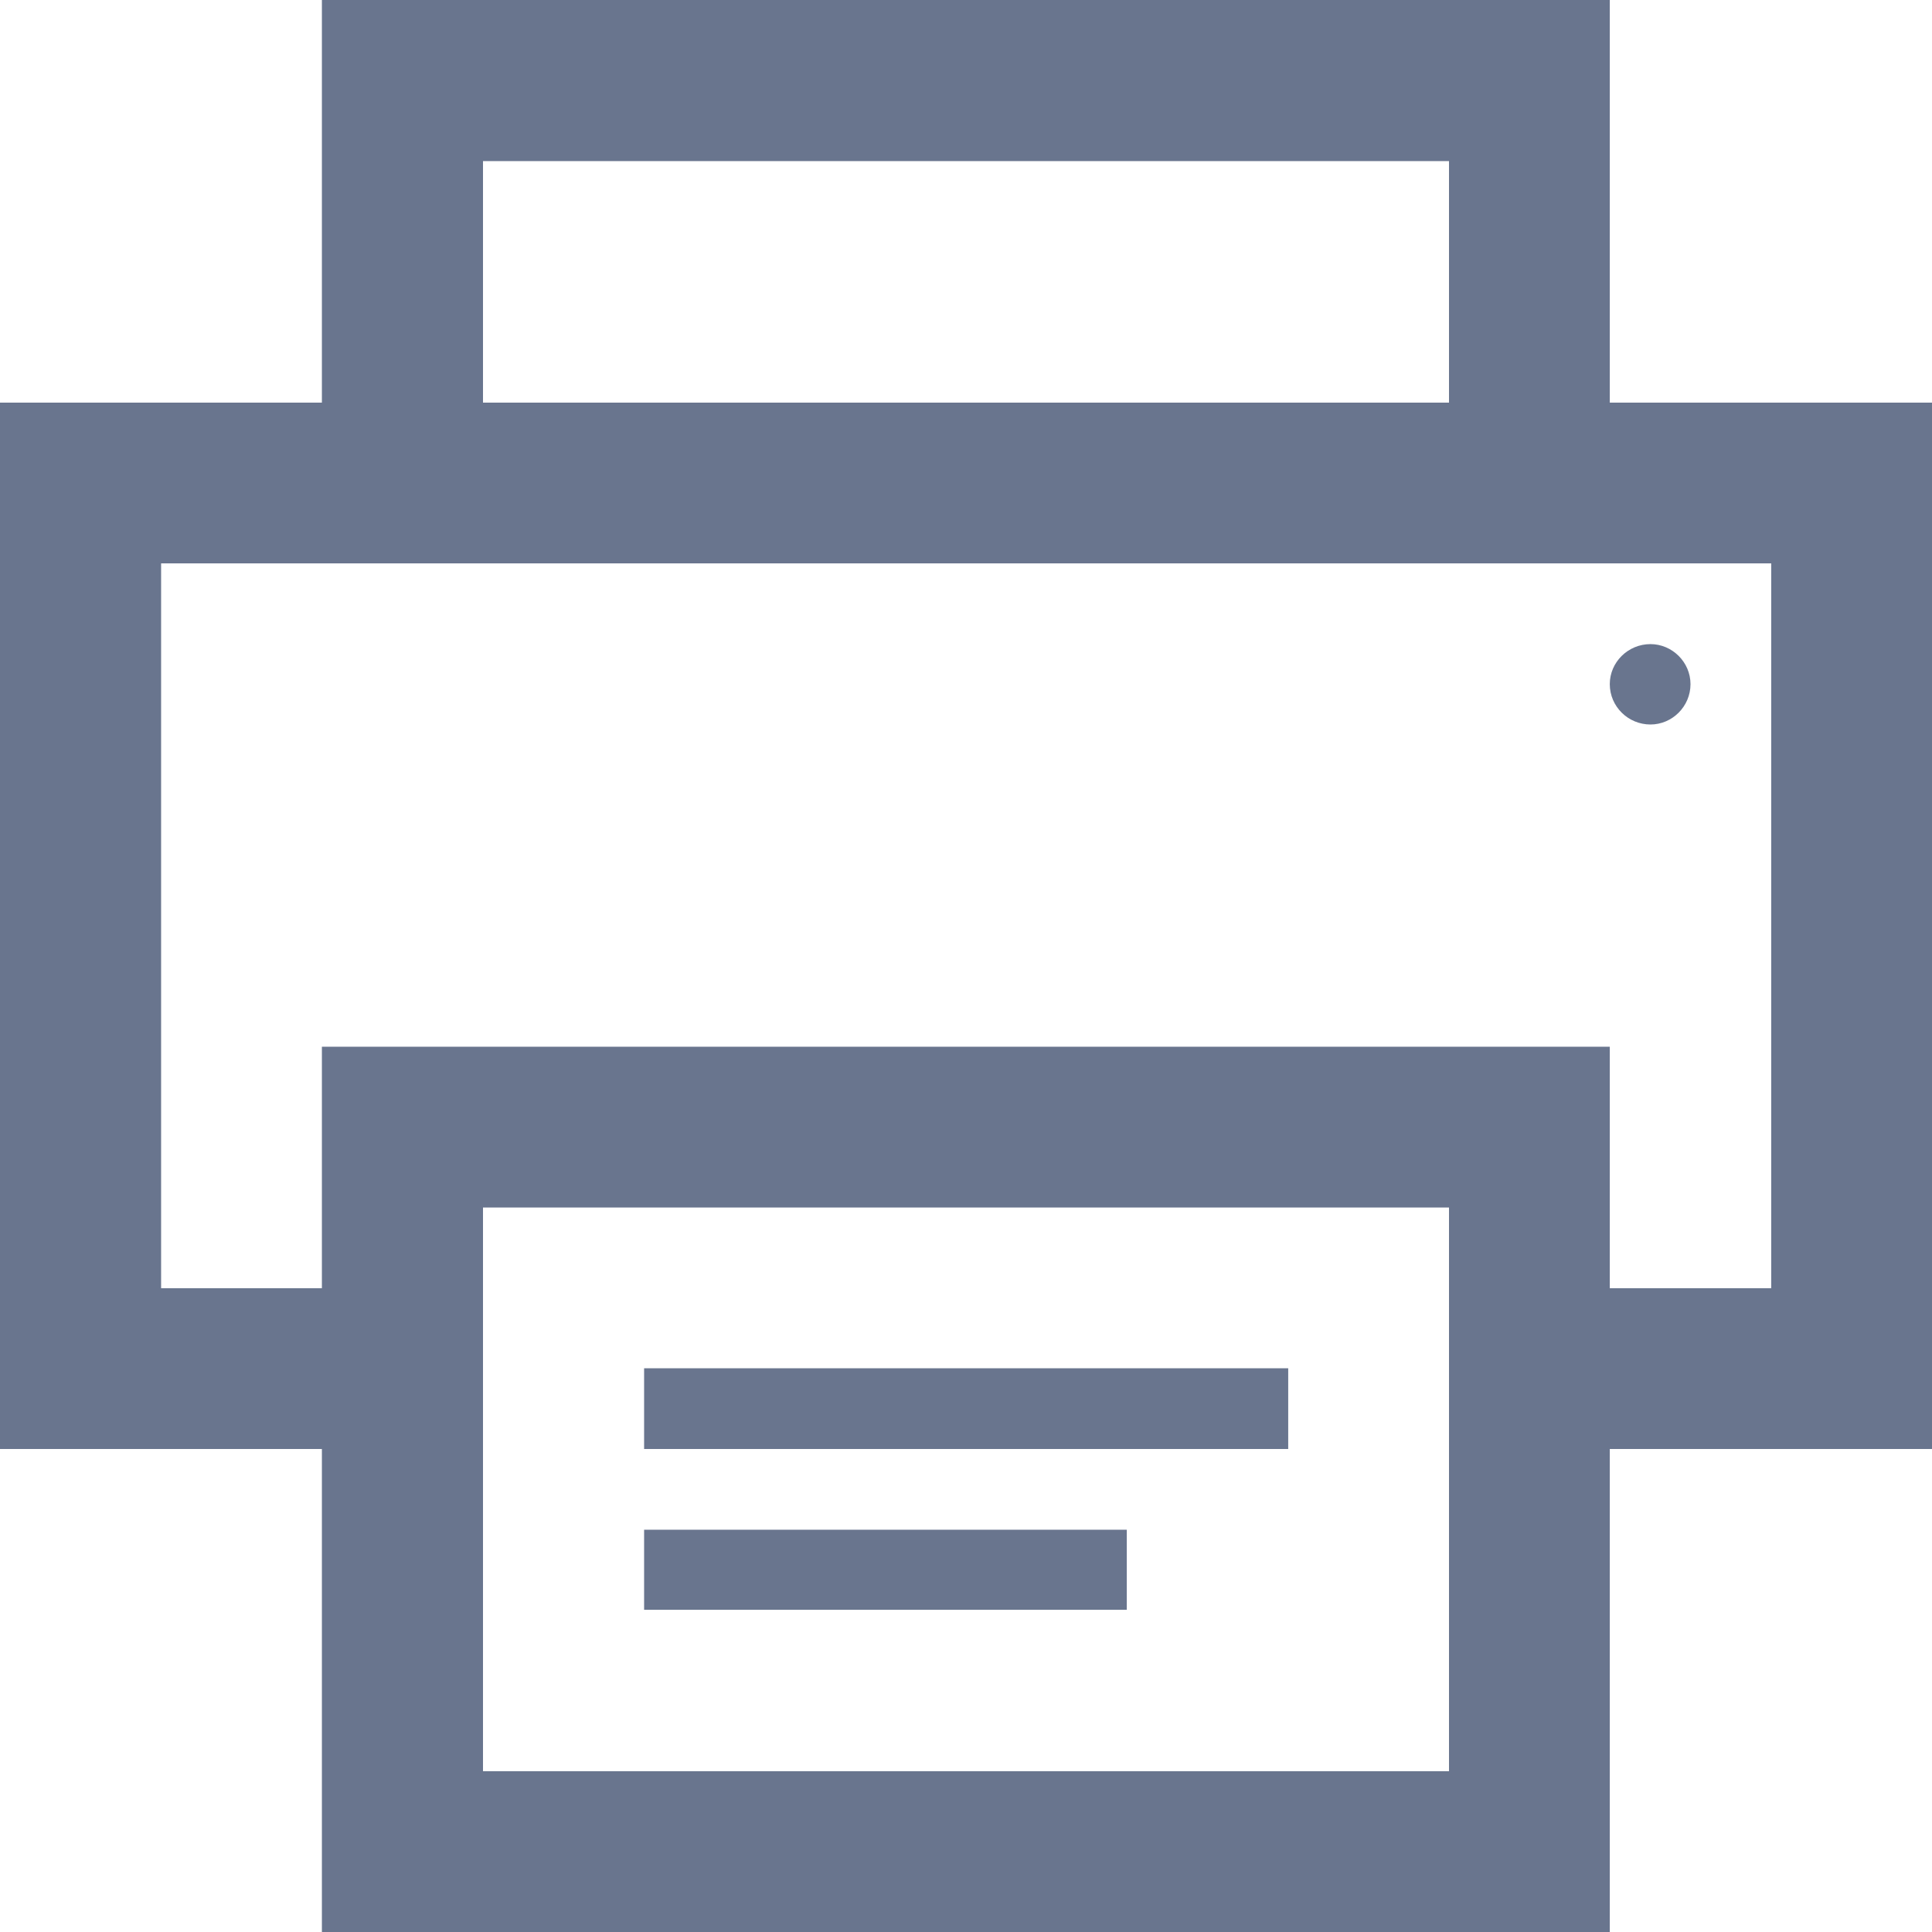
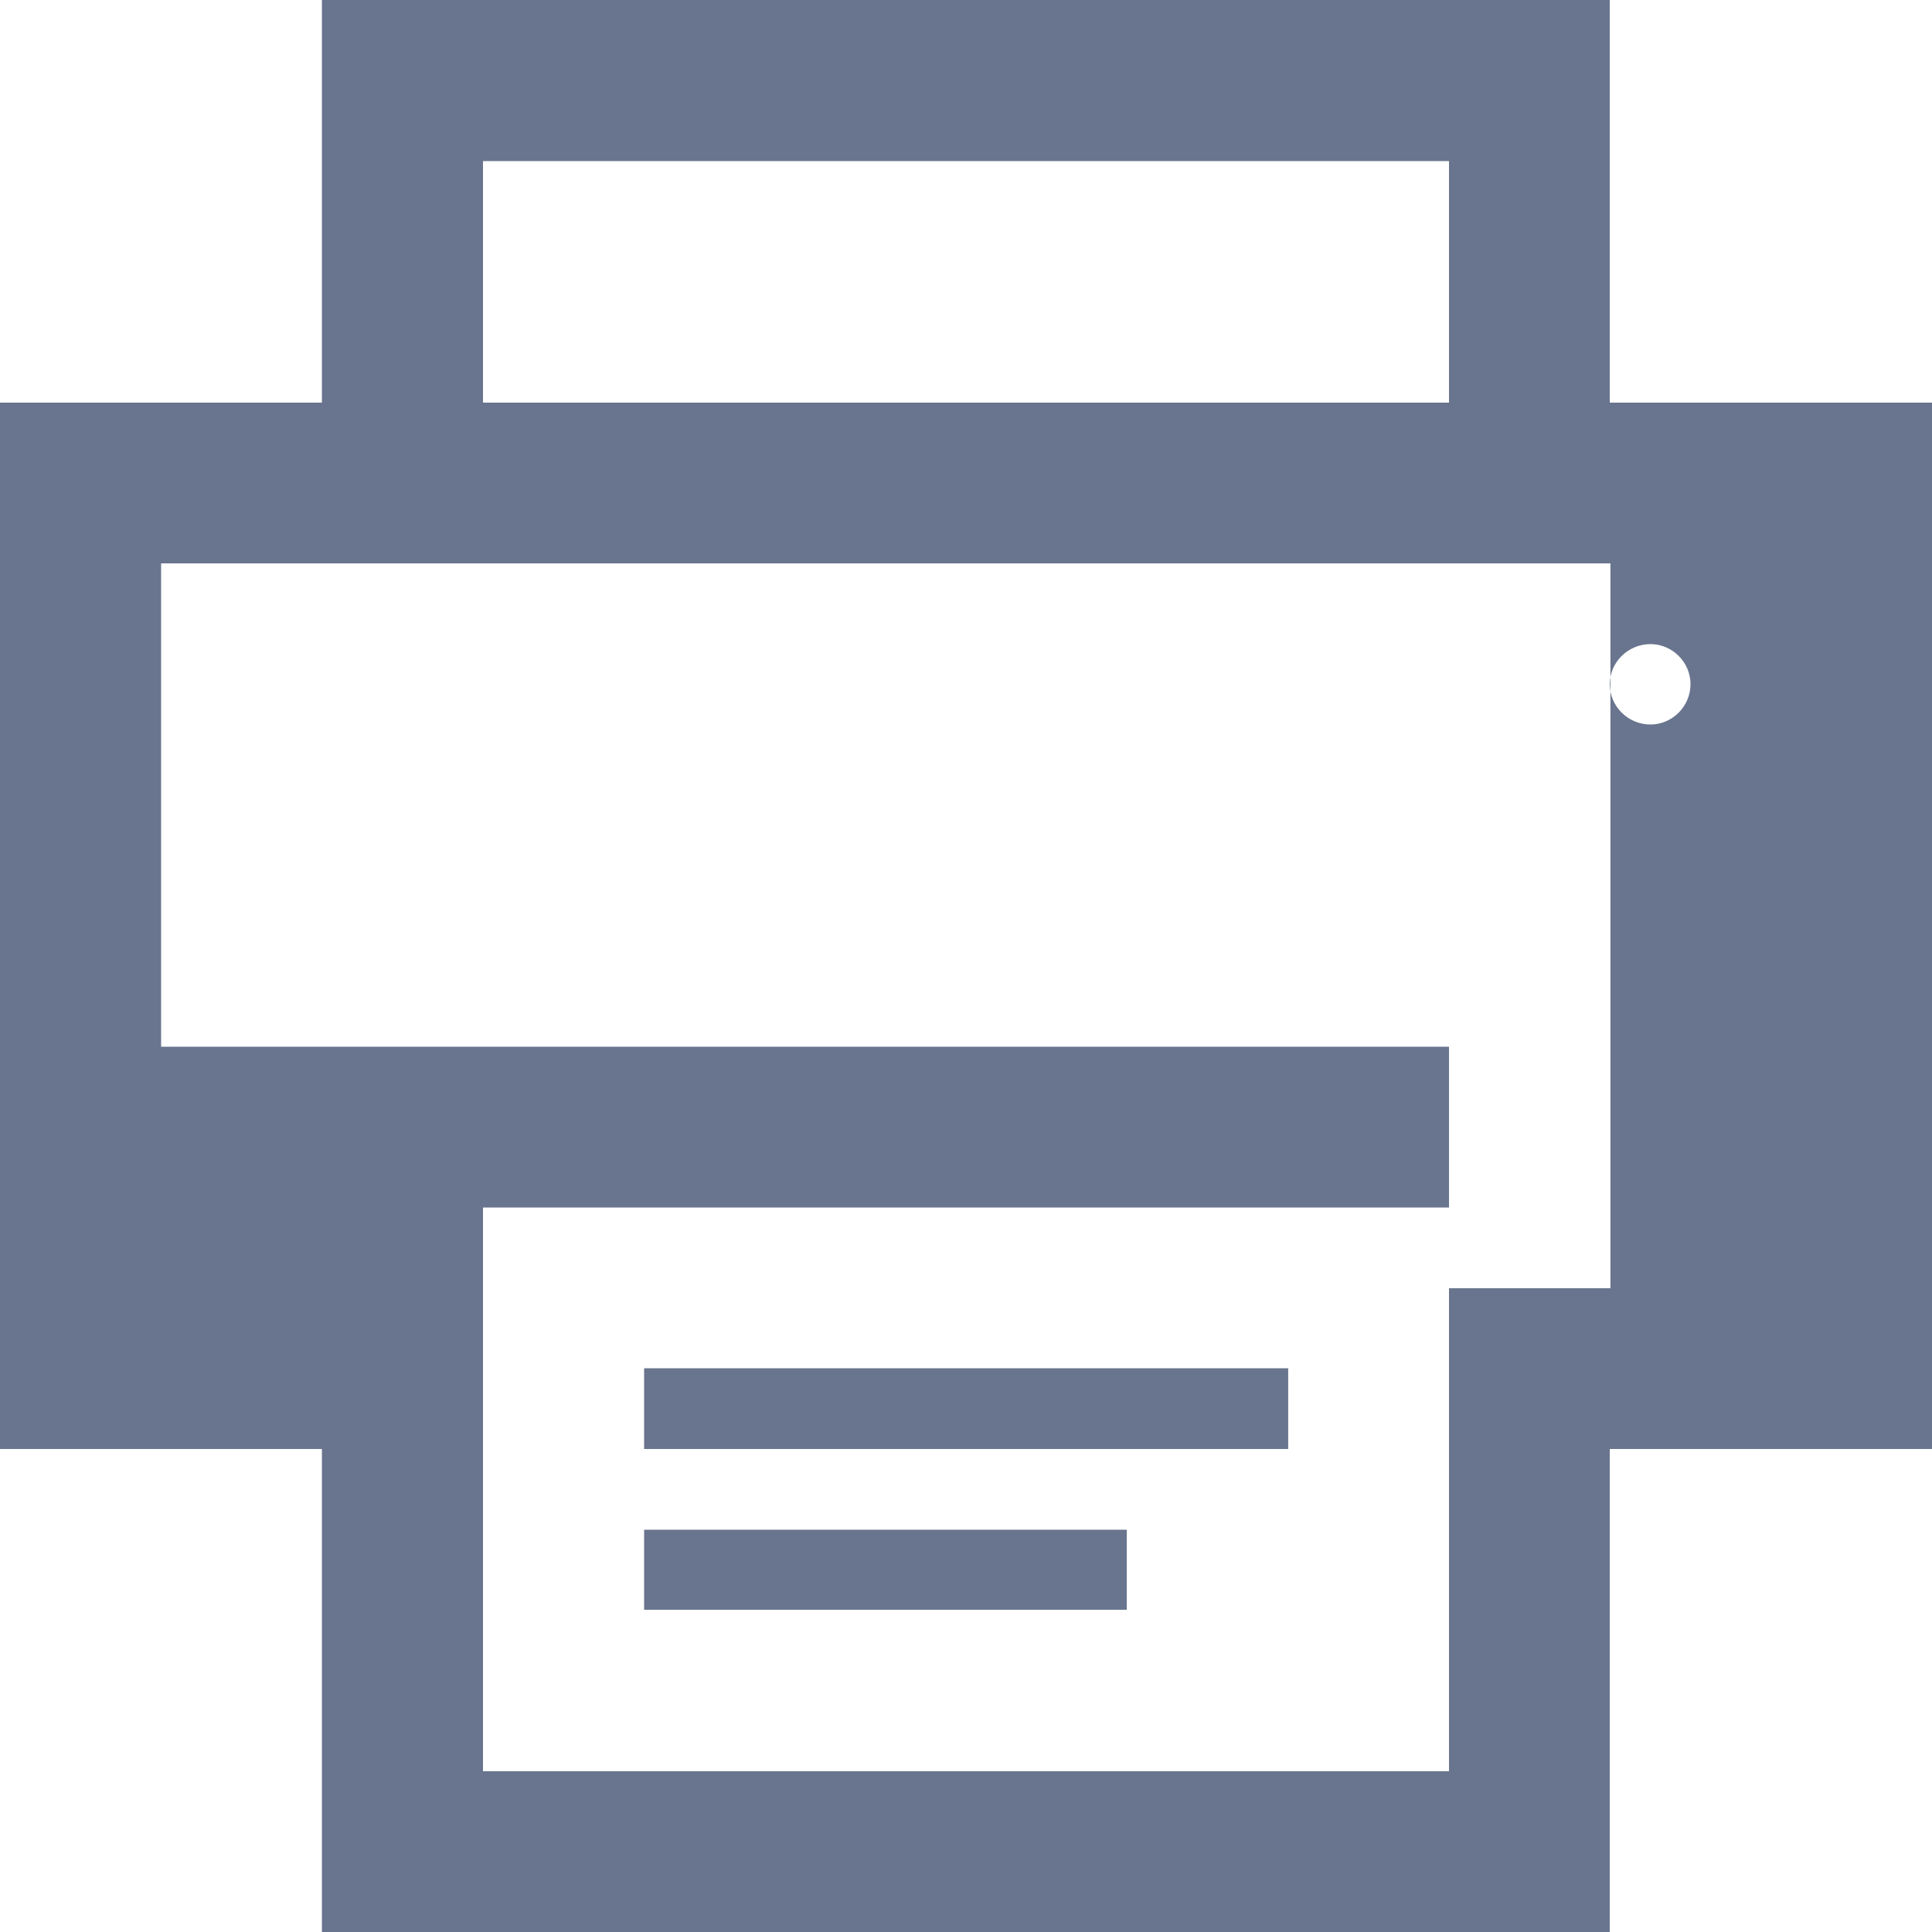
<svg xmlns="http://www.w3.org/2000/svg" version="1.1" id="Layer_1" x="0px" y="0px" width="36px" height="36px" viewBox="-6 -6 36 36" enable-background="new -6 -6 36 36" xml:space="preserve">
-   <path fill="#69758E" d="M18.004,21H6.002v-1.504h12.002V21z M14.996,22.504H6.002v1.492h8.994V22.504z M30,1.502V21h-6.004v9H-0.002  v-9H-6V1.502h5.998V-6h23.998v7.502H30z M3,1.502h18v-4.5H3V1.502z M21,16.5H3v10.504h18V16.5z M27.004,4.498H-2.998v13.506h2.996  v-4.5h23.998v4.5h3.008V4.498z M24.754,6.002c-0.416,0-0.758,0.335-0.758,0.746c0,0.417,0.342,0.752,0.758,0.752  c0.404,0,0.746-0.335,0.746-0.752C25.5,6.337,25.158,6.002,24.754,6.002z" />
+   <path fill="#69758E" d="M18.004,21H6.002v-1.504h12.002V21z M14.996,22.504H6.002v1.492h8.994V22.504z M30,1.502V21h-6.004v9H-0.002  v-9H-6V1.502h5.998V-6h23.998v7.502H30z M3,1.502h18v-4.5H3V1.502z M21,16.5H3v10.504h18V16.5z M27.004,4.498H-2.998v13.506v-4.5h23.998v4.5h3.008V4.498z M24.754,6.002c-0.416,0-0.758,0.335-0.758,0.746c0,0.417,0.342,0.752,0.758,0.752  c0.404,0,0.746-0.335,0.746-0.752C25.5,6.337,25.158,6.002,24.754,6.002z" />
</svg>